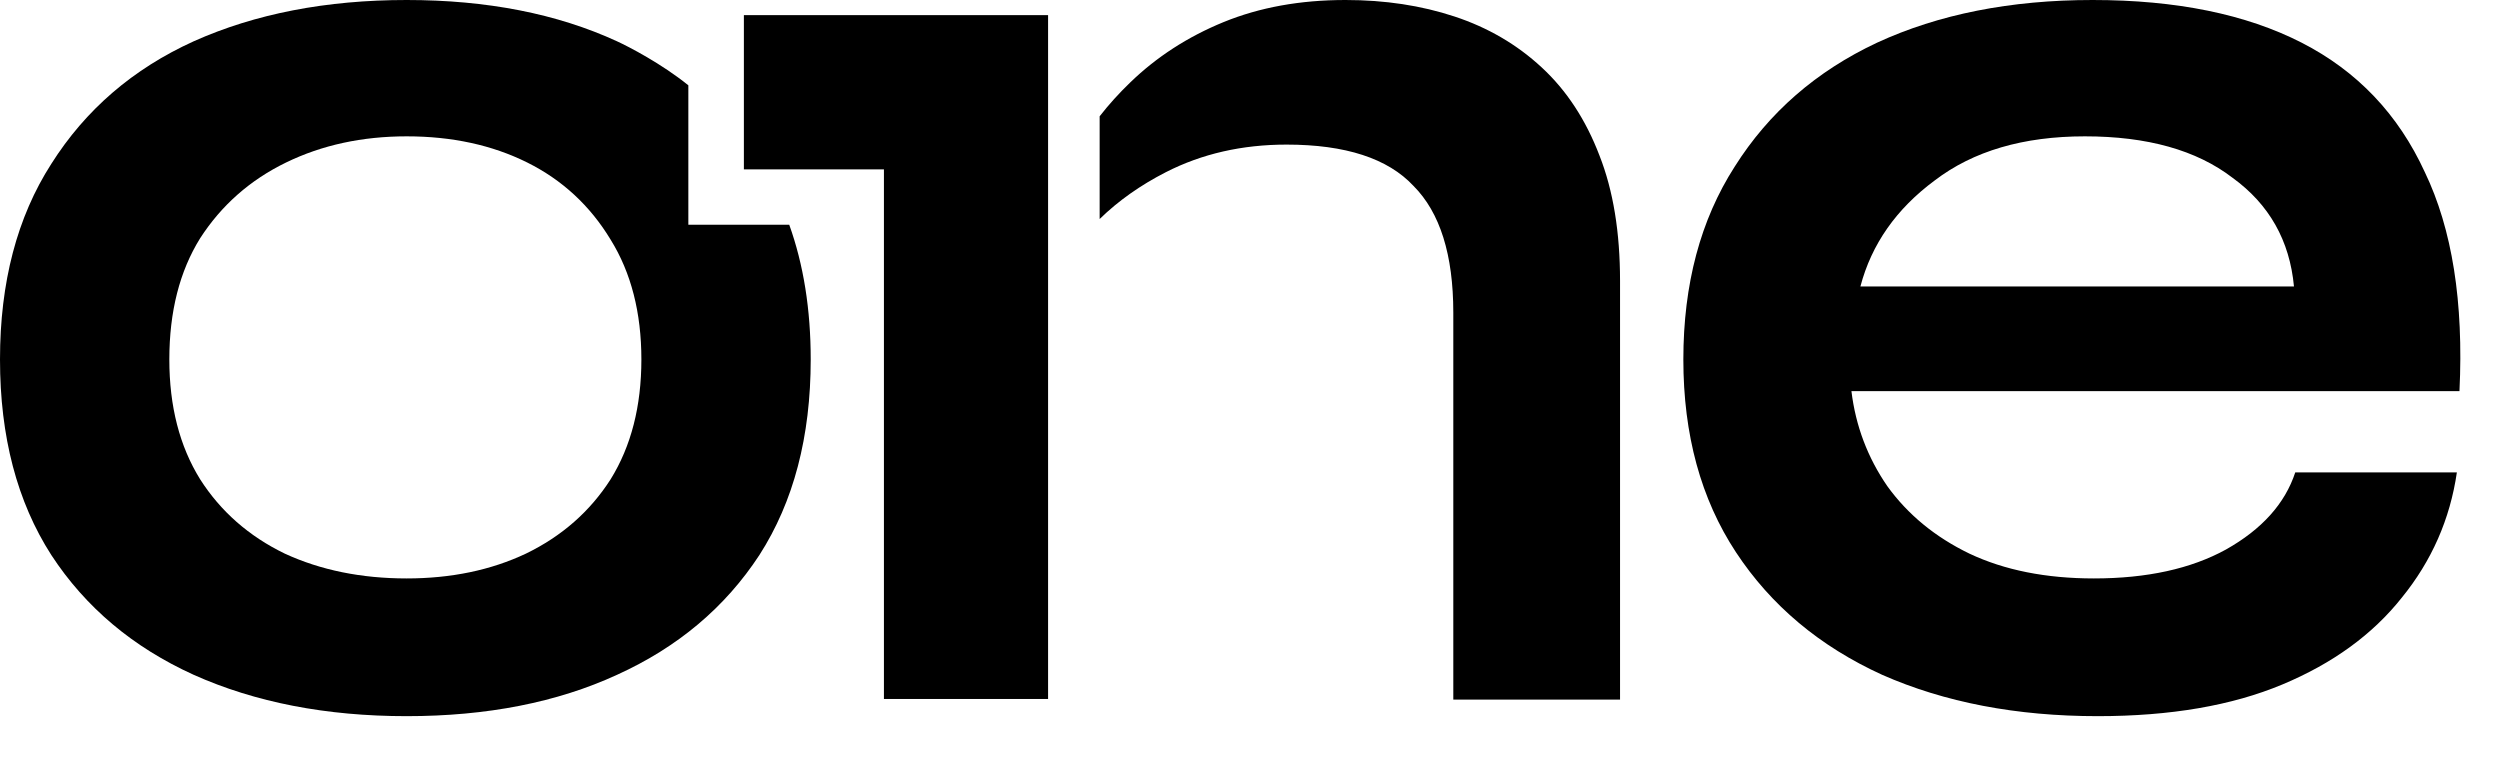
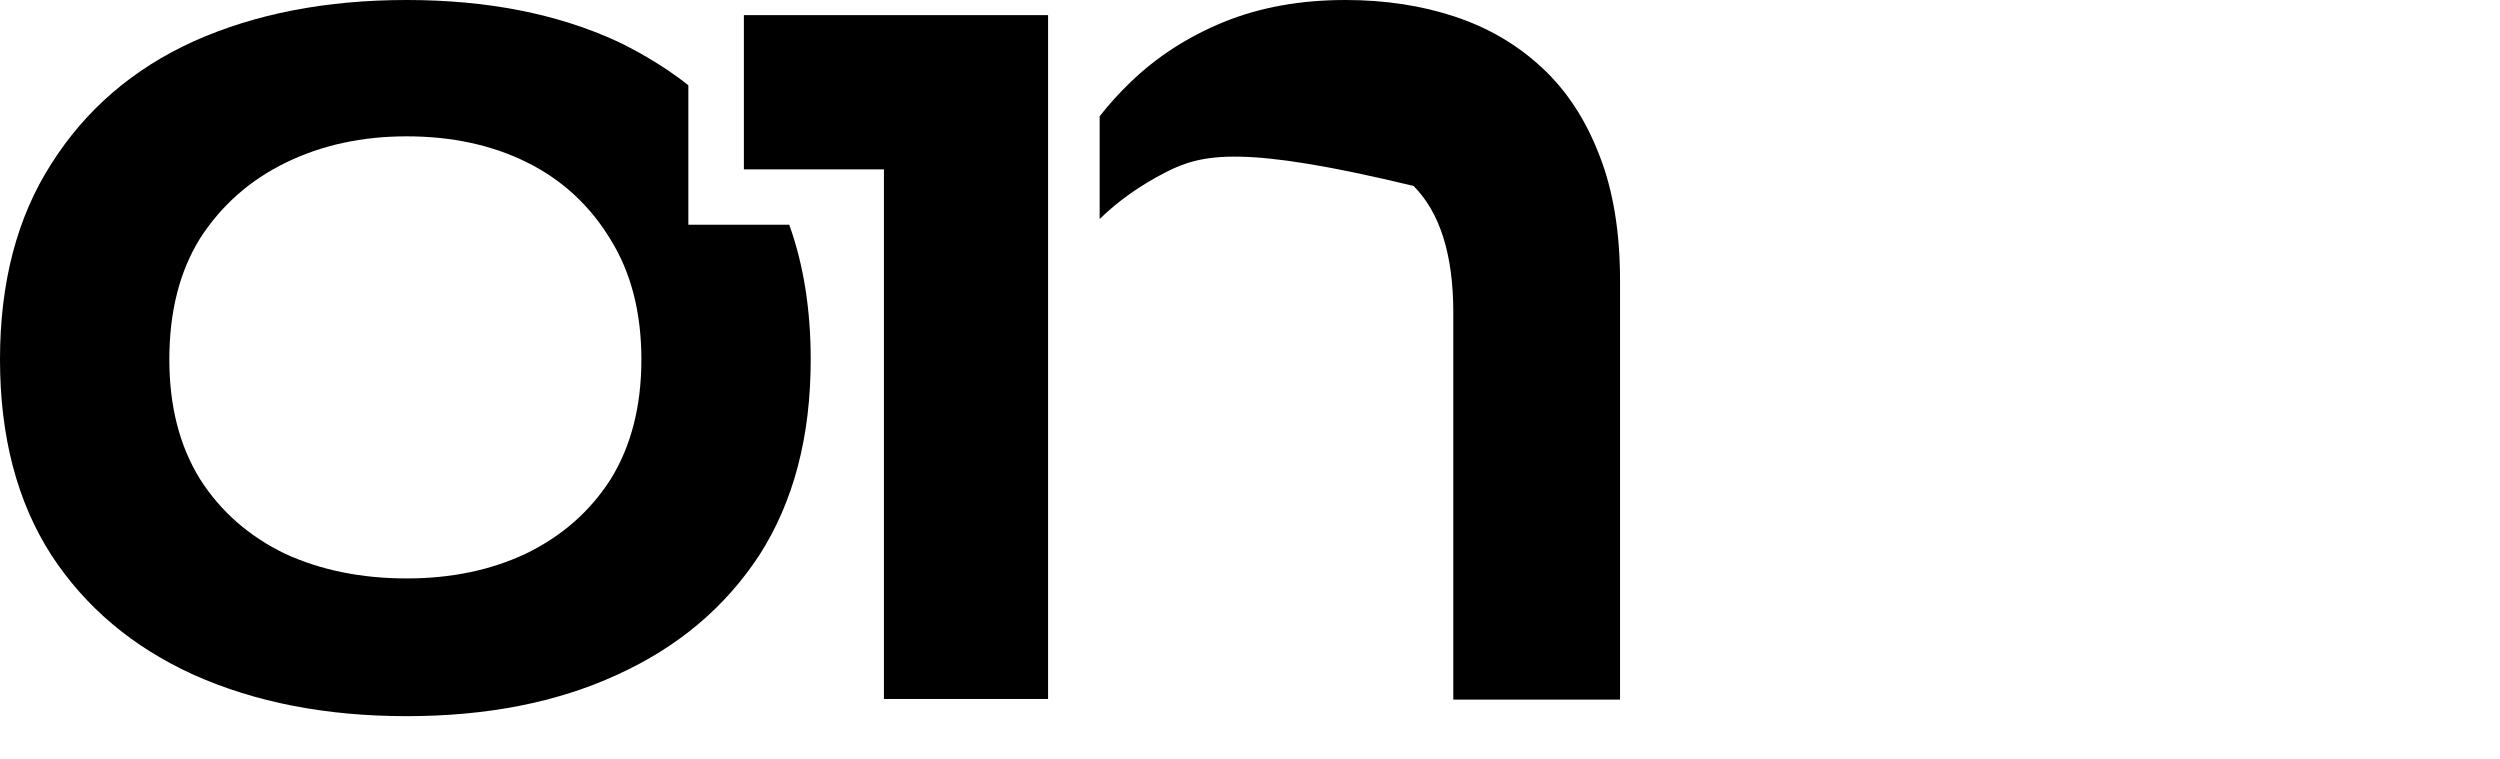
<svg xmlns="http://www.w3.org/2000/svg" fill="none" height="100%" overflow="visible" preserveAspectRatio="none" style="display: block;" viewBox="0 0 56 17" width="100%">
  <g id="ONE">
    <path clip-rule="evenodd" d="M15.419 1.911V5.034H17.679C18 5.928 18.16 6.934 18.16 8.052C18.16 9.779 17.777 11.239 17.011 12.432C16.244 13.605 15.181 14.499 13.821 15.116C12.48 15.733 10.909 16.042 9.109 16.042C7.308 16.042 5.718 15.733 4.339 15.116C2.979 14.499 1.916 13.605 1.149 12.432C0.383 11.239 0 9.779 0 8.052C0 6.324 0.383 4.864 1.149 3.671C1.916 2.458 2.979 1.542 4.339 0.925C5.718 0.308 7.308 0 9.109 0C10.909 0 12.48 0.308 13.821 0.925C14.086 1.047 14.812 1.422 15.419 1.911ZM11.781 12.401C10.996 12.772 10.105 12.957 9.109 12.957C8.094 12.957 7.184 12.772 6.379 12.401C5.574 12.011 4.942 11.455 4.483 10.736C4.023 9.995 3.793 9.101 3.793 8.052C3.793 6.982 4.023 6.077 4.483 5.337C4.961 4.597 5.603 4.031 6.408 3.64C7.212 3.249 8.113 3.054 9.109 3.054C10.124 3.054 11.024 3.249 11.81 3.64C12.595 4.031 13.218 4.607 13.678 5.368C14.137 6.108 14.367 7.003 14.367 8.052C14.367 9.101 14.137 9.995 13.678 10.736C13.218 11.455 12.586 12.011 11.781 12.401Z" fill="black" fill-rule="evenodd" />
    <path d="M16.663 0.339L23.477 0.339V15.657H19.8V3.794H16.663L16.663 0.339Z" fill="black" />
-     <path d="M24.632 4.906V2.605C24.837 2.342 25.064 2.091 25.313 1.851C25.907 1.275 26.606 0.823 27.41 0.494C28.215 0.165 29.125 0 30.14 0C31.021 0 31.835 0.123 32.582 0.37C33.33 0.617 33.981 0.997 34.536 1.512C35.092 2.026 35.523 2.684 35.829 3.486C36.136 4.267 36.289 5.203 36.289 6.293V15.671H32.554V7.003C32.554 5.707 32.257 4.761 31.663 4.165C31.088 3.548 30.14 3.239 28.818 3.239C27.822 3.239 26.922 3.445 26.117 3.856C25.544 4.149 25.049 4.499 24.632 4.906Z" fill="black" />
-     <path clip-rule="evenodd" d="M51.414 10.581H55.034C54.881 11.63 54.469 12.566 53.799 13.389C53.147 14.211 52.257 14.859 51.126 15.332C49.996 15.805 48.617 16.042 46.989 16.042C45.169 16.042 43.56 15.733 42.161 15.116C40.763 14.479 39.671 13.563 38.886 12.371C38.1 11.178 37.707 9.738 37.707 8.052C37.707 6.365 38.091 4.926 38.857 3.733C39.623 2.519 40.686 1.594 42.046 0.956C43.426 0.319 45.035 0 46.874 0C48.751 0 50.312 0.319 51.557 0.956C52.803 1.594 53.722 2.561 54.316 3.856C54.929 5.131 55.188 6.766 55.092 8.761H41.472C41.567 9.543 41.836 10.252 42.276 10.89C42.736 11.527 43.349 12.031 44.115 12.401C44.901 12.772 45.83 12.957 46.902 12.957C48.09 12.957 49.077 12.741 49.862 12.309C50.667 11.856 51.184 11.281 51.414 10.581ZM46.701 3.054C45.322 3.054 44.201 3.383 43.339 4.041C42.477 4.679 41.922 5.471 41.673 6.417H51.385C51.289 5.388 50.83 4.576 50.006 3.98C49.201 3.363 48.1 3.054 46.701 3.054Z" fill="black" fill-rule="evenodd" />
+     <path d="M24.632 4.906V2.605C24.837 2.342 25.064 2.091 25.313 1.851C25.907 1.275 26.606 0.823 27.41 0.494C28.215 0.165 29.125 0 30.14 0C31.021 0 31.835 0.123 32.582 0.37C33.33 0.617 33.981 0.997 34.536 1.512C35.092 2.026 35.523 2.684 35.829 3.486C36.136 4.267 36.289 5.203 36.289 6.293V15.671H32.554V7.003C32.554 5.707 32.257 4.761 31.663 4.165C27.822 3.239 26.922 3.445 26.117 3.856C25.544 4.149 25.049 4.499 24.632 4.906Z" fill="black" />
  </g>
</svg>